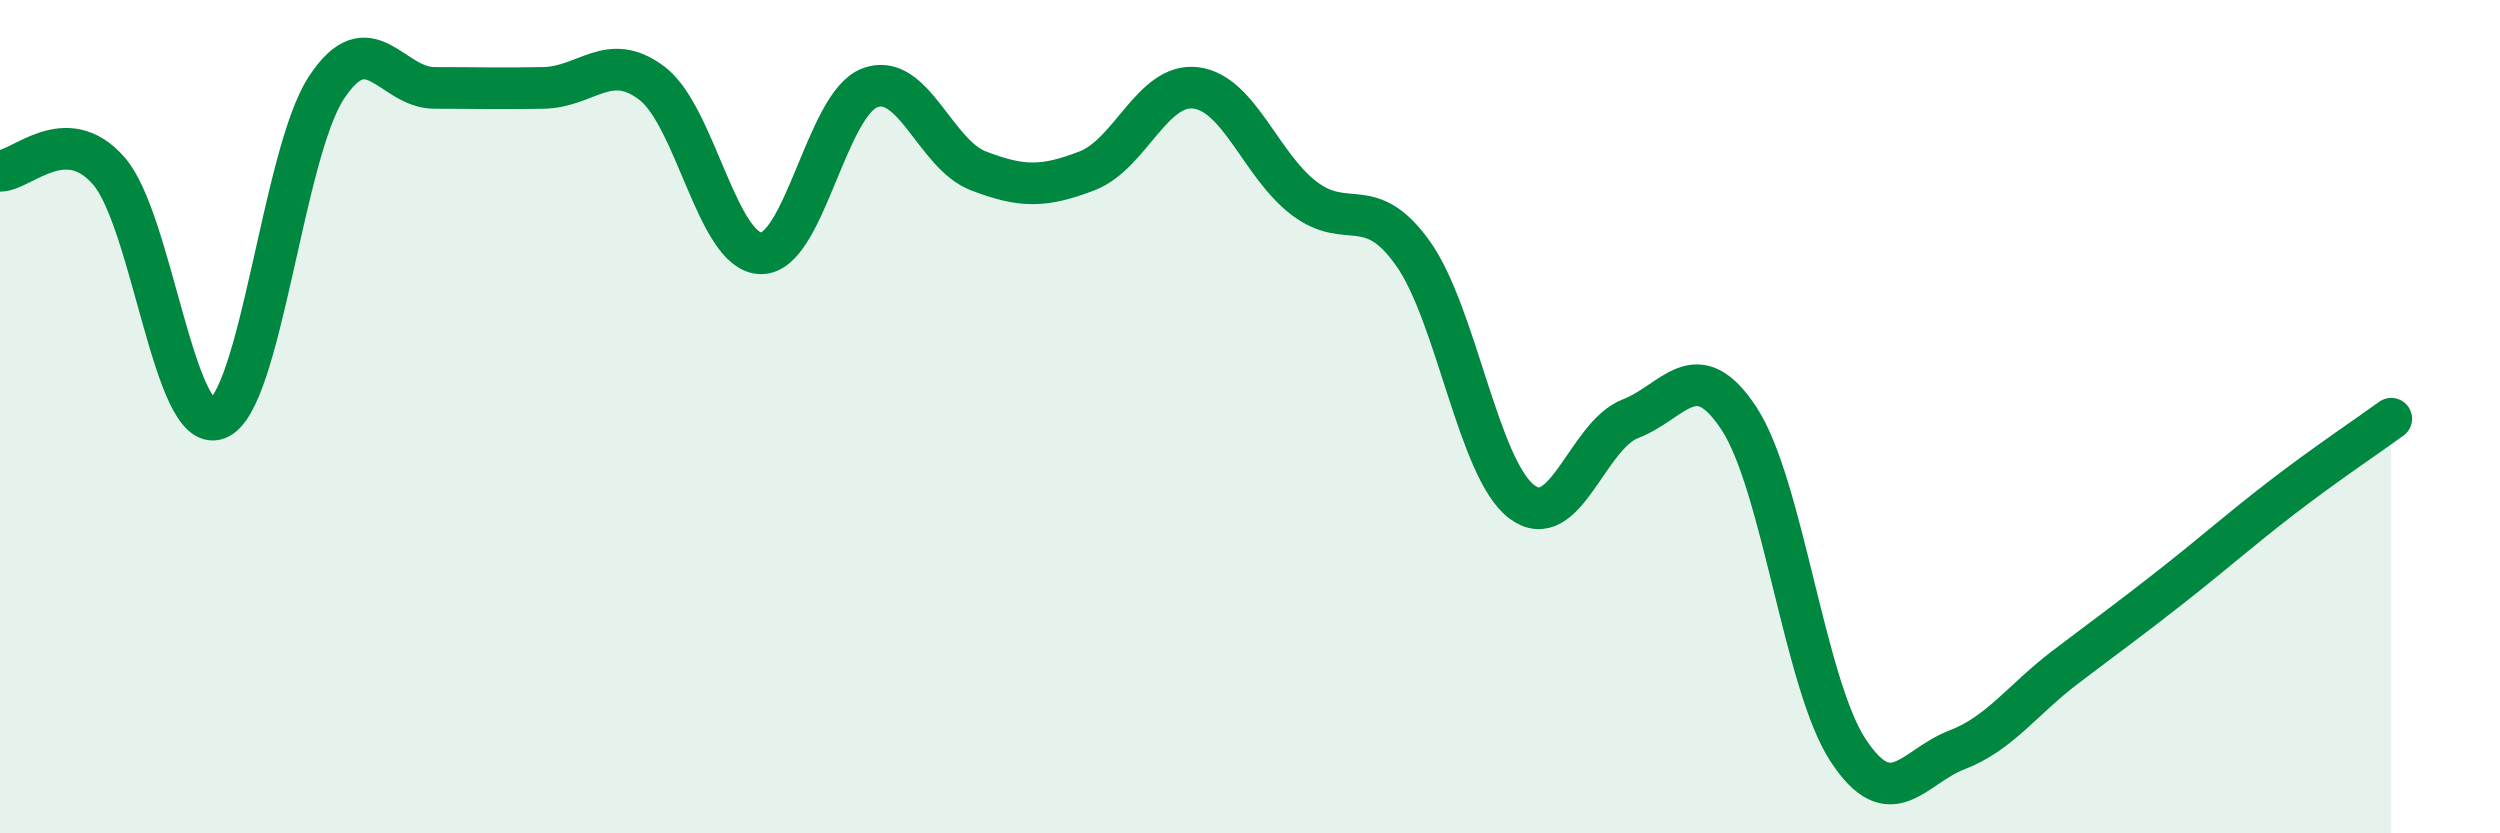
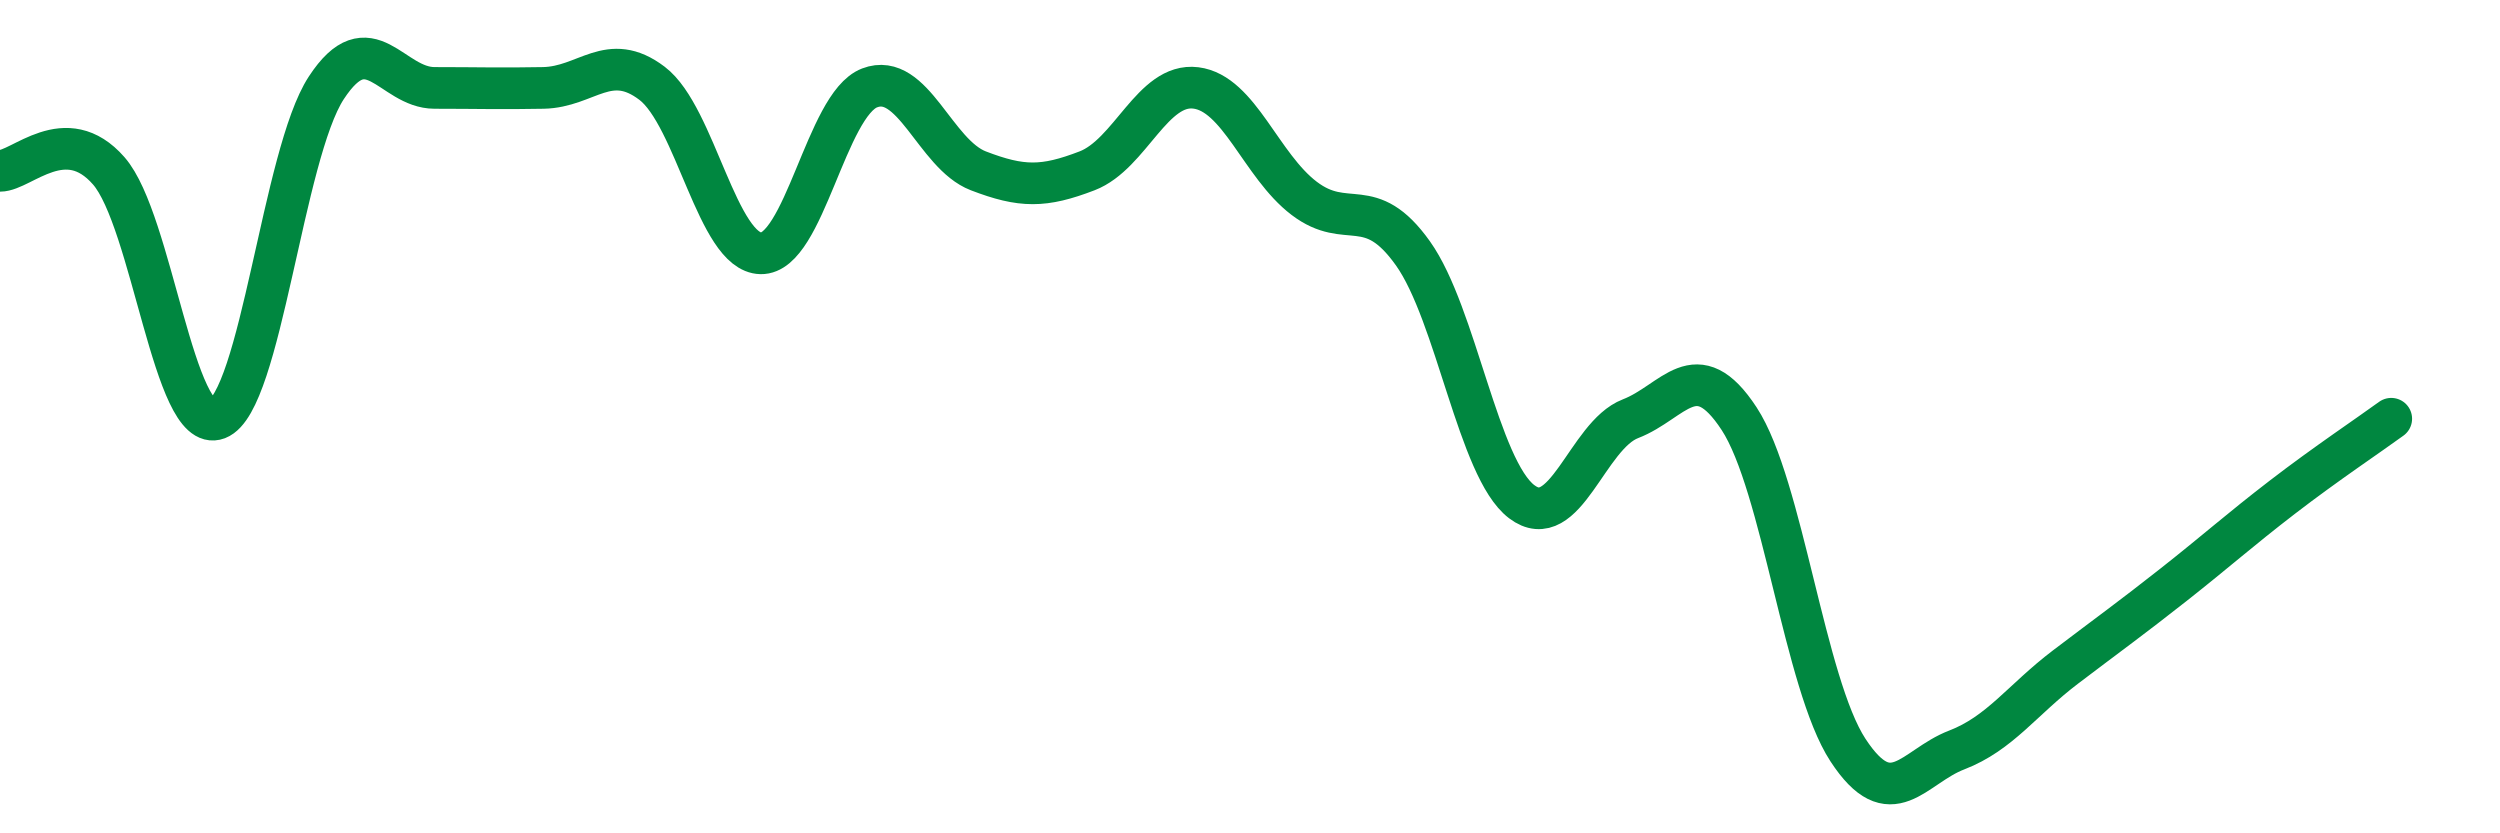
<svg xmlns="http://www.w3.org/2000/svg" width="60" height="20" viewBox="0 0 60 20">
-   <path d="M 0,4.1 C 0.52,4.1 1.57,2.91 2.61,4.1 C 3.65,5.29 4.18,10.45 5.22,10.05 C 6.26,9.65 6.79,3.7 7.83,2.11 C 8.87,0.52 9.39,2.11 10.43,2.11 C 11.47,2.11 12,2.13 13.04,2.11 C 14.08,2.09 14.61,1.21 15.65,2 C 16.69,2.79 17.22,6.06 18.26,6.08 C 19.3,6.1 19.83,2.51 20.87,2.11 C 21.91,1.71 22.44,3.7 23.48,4.1 C 24.52,4.5 25.05,4.5 26.09,4.1 C 27.13,3.7 27.66,1.98 28.7,2.11 C 29.74,2.24 30.26,3.97 31.3,4.76 C 32.34,5.55 32.87,4.62 33.91,6.08 C 34.95,7.54 35.48,11.25 36.52,12.04 C 37.56,12.83 38.09,10.45 39.13,10.05 C 40.17,9.65 40.7,8.46 41.74,10.05 C 42.78,11.64 43.31,16.41 44.35,18 C 45.39,19.59 45.92,18.4 46.96,18 C 48,17.6 48.53,16.8 49.57,16.01 C 50.61,15.22 51.13,14.85 52.17,14.03 C 53.21,13.21 53.74,12.73 54.78,11.93 C 55.82,11.13 56.87,10.43 57.39,10.05L57.39 20L0 20Z" fill="#008740" opacity="0.1" stroke-linecap="round" stroke-linejoin="round" />
  <path d="M 0,4.1 C 0.52,4.1 1.57,2.91 2.61,4.1 C 3.65,5.29 4.18,10.45 5.22,10.05 C 6.26,9.65 6.79,3.7 7.83,2.11 C 8.87,0.52 9.39,2.11 10.43,2.11 C 11.47,2.11 12,2.13 13.04,2.11 C 14.08,2.09 14.61,1.21 15.65,2 C 16.69,2.79 17.22,6.06 18.26,6.08 C 19.3,6.1 19.83,2.51 20.87,2.11 C 21.91,1.71 22.44,3.7 23.48,4.1 C 24.52,4.5 25.05,4.5 26.09,4.1 C 27.13,3.7 27.66,1.98 28.7,2.11 C 29.74,2.24 30.26,3.97 31.3,4.76 C 32.34,5.55 32.87,4.62 33.91,6.08 C 34.95,7.54 35.48,11.25 36.52,12.04 C 37.56,12.83 38.09,10.45 39.13,10.05 C 40.17,9.65 40.7,8.46 41.74,10.05 C 42.78,11.64 43.31,16.41 44.35,18 C 45.39,19.59 45.92,18.4 46.96,18 C 48,17.6 48.53,16.8 49.57,16.01 C 50.61,15.22 51.13,14.85 52.17,14.03 C 53.21,13.21 53.74,12.73 54.78,11.93 C 55.82,11.13 56.87,10.43 57.39,10.05" stroke="#008740" stroke-width="1" fill="none" stroke-linecap="round" stroke-linejoin="round" />
</svg>